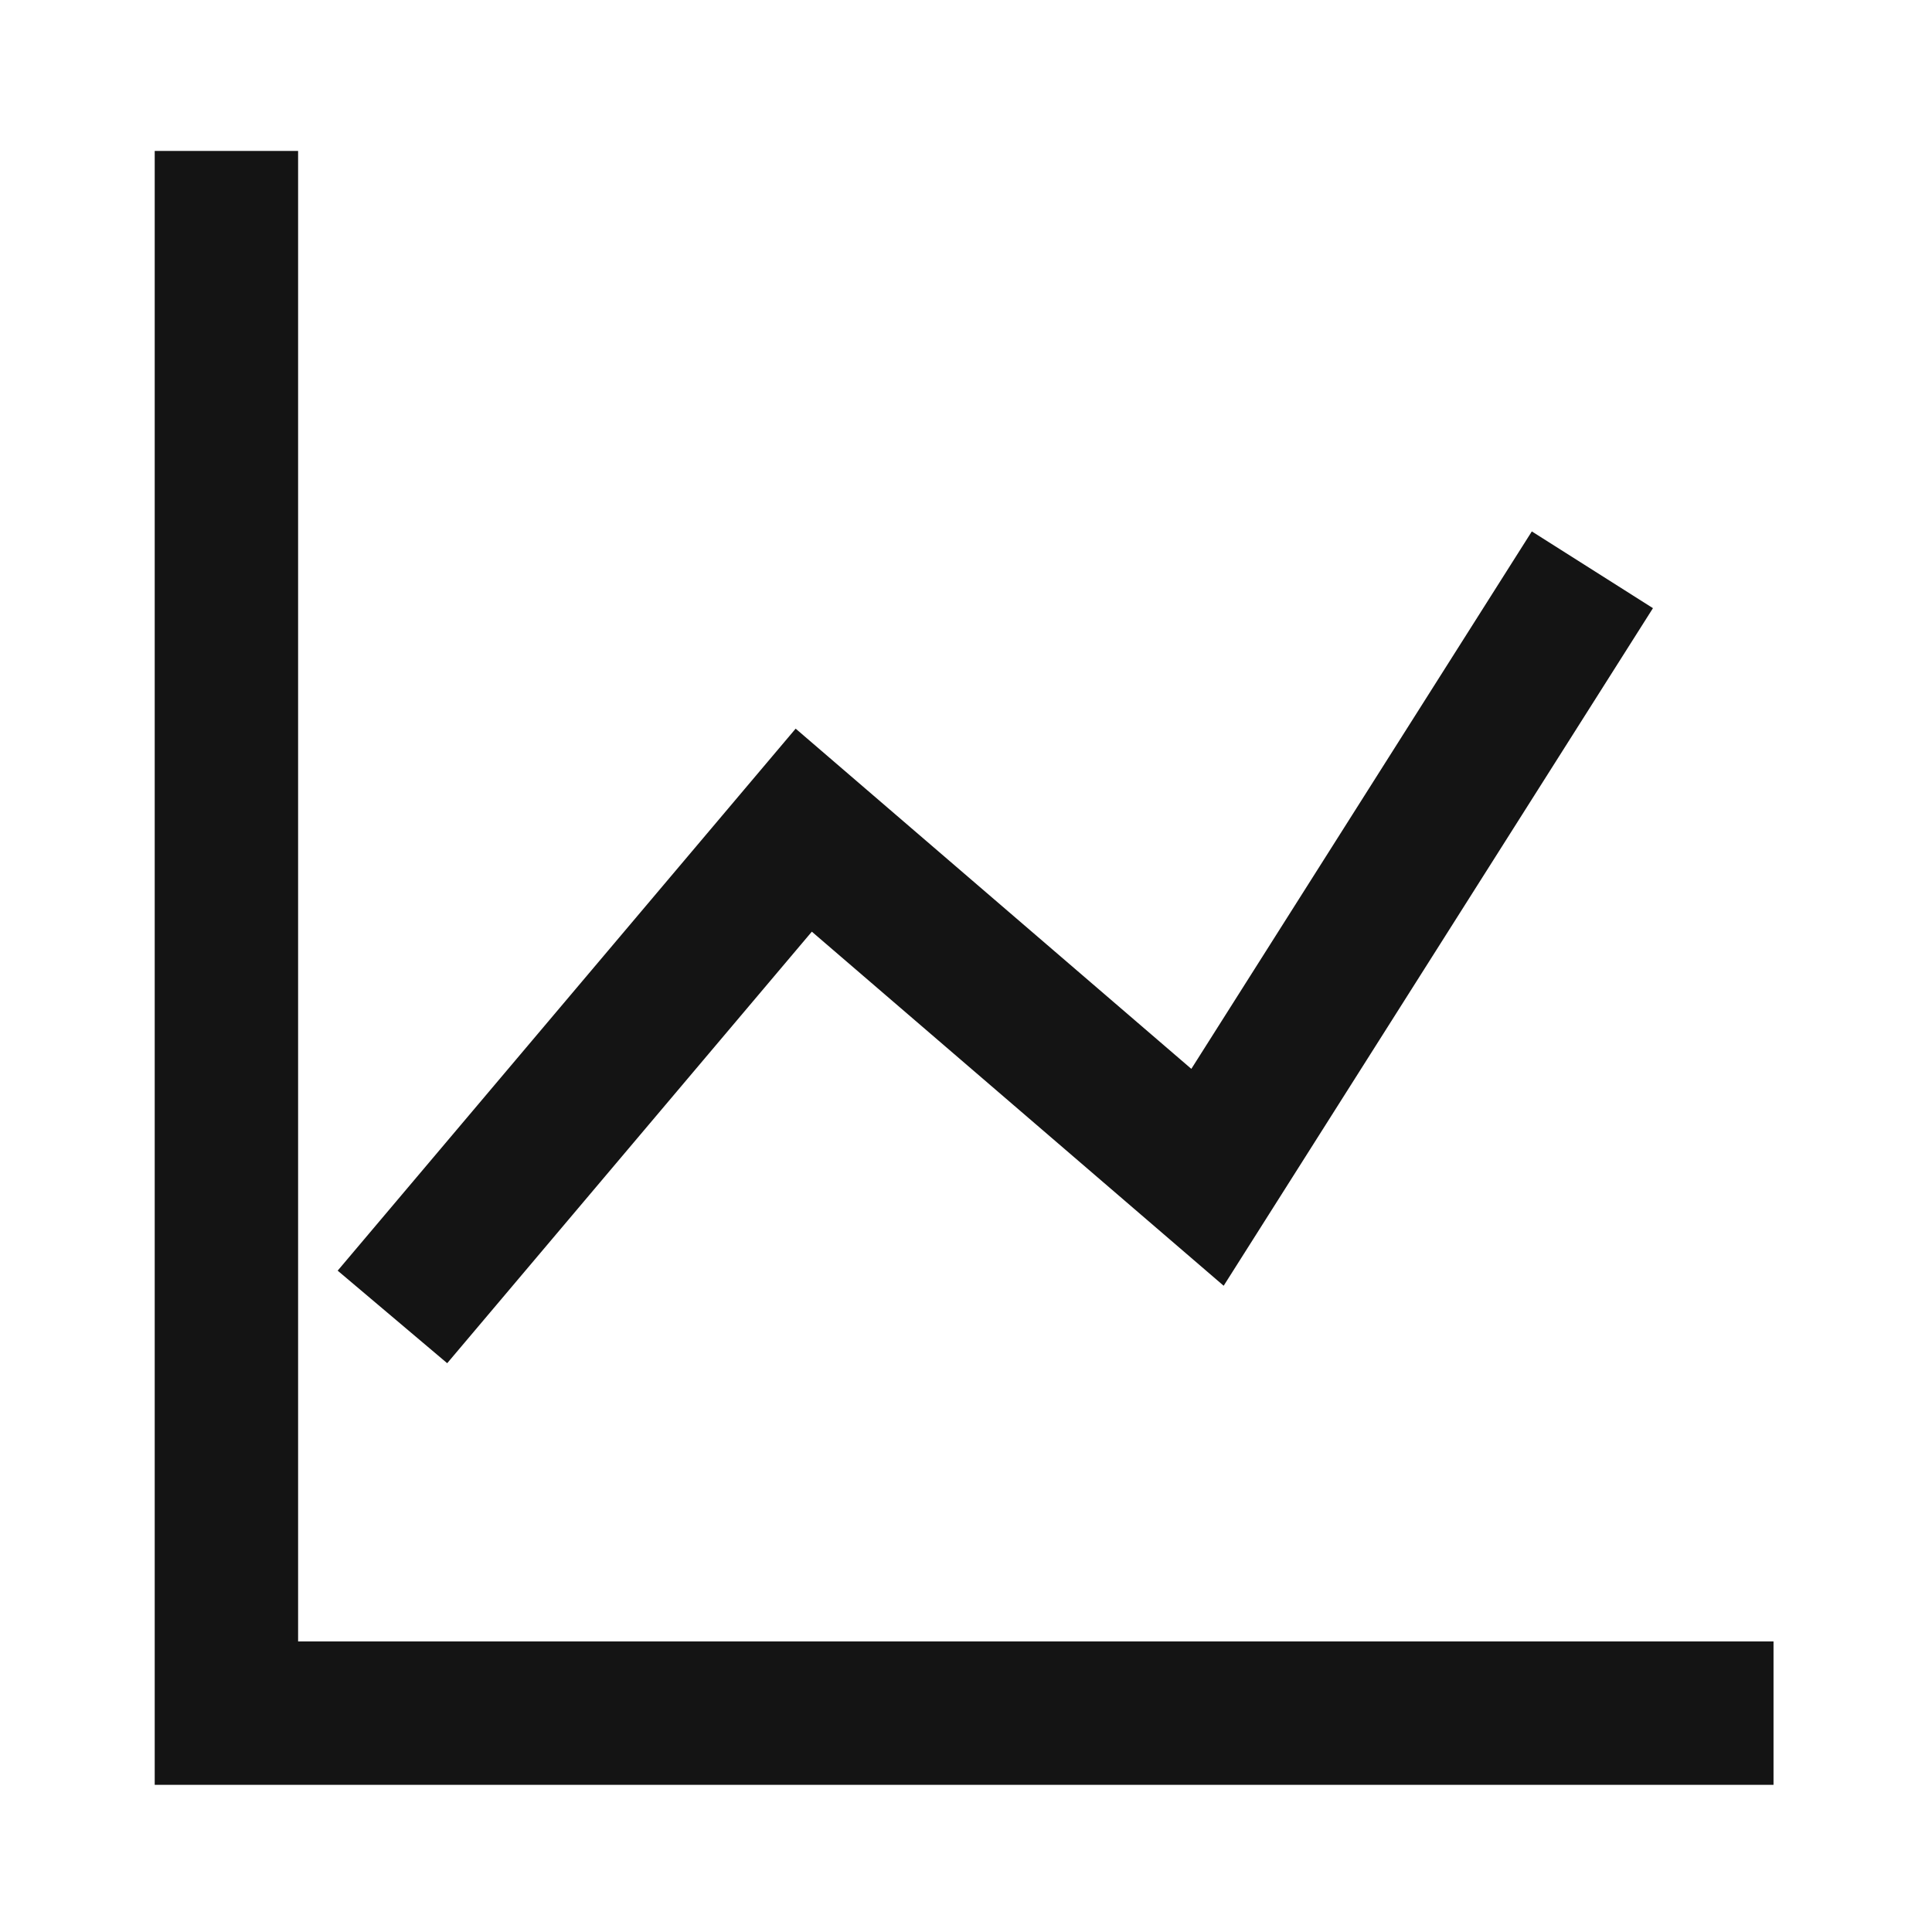
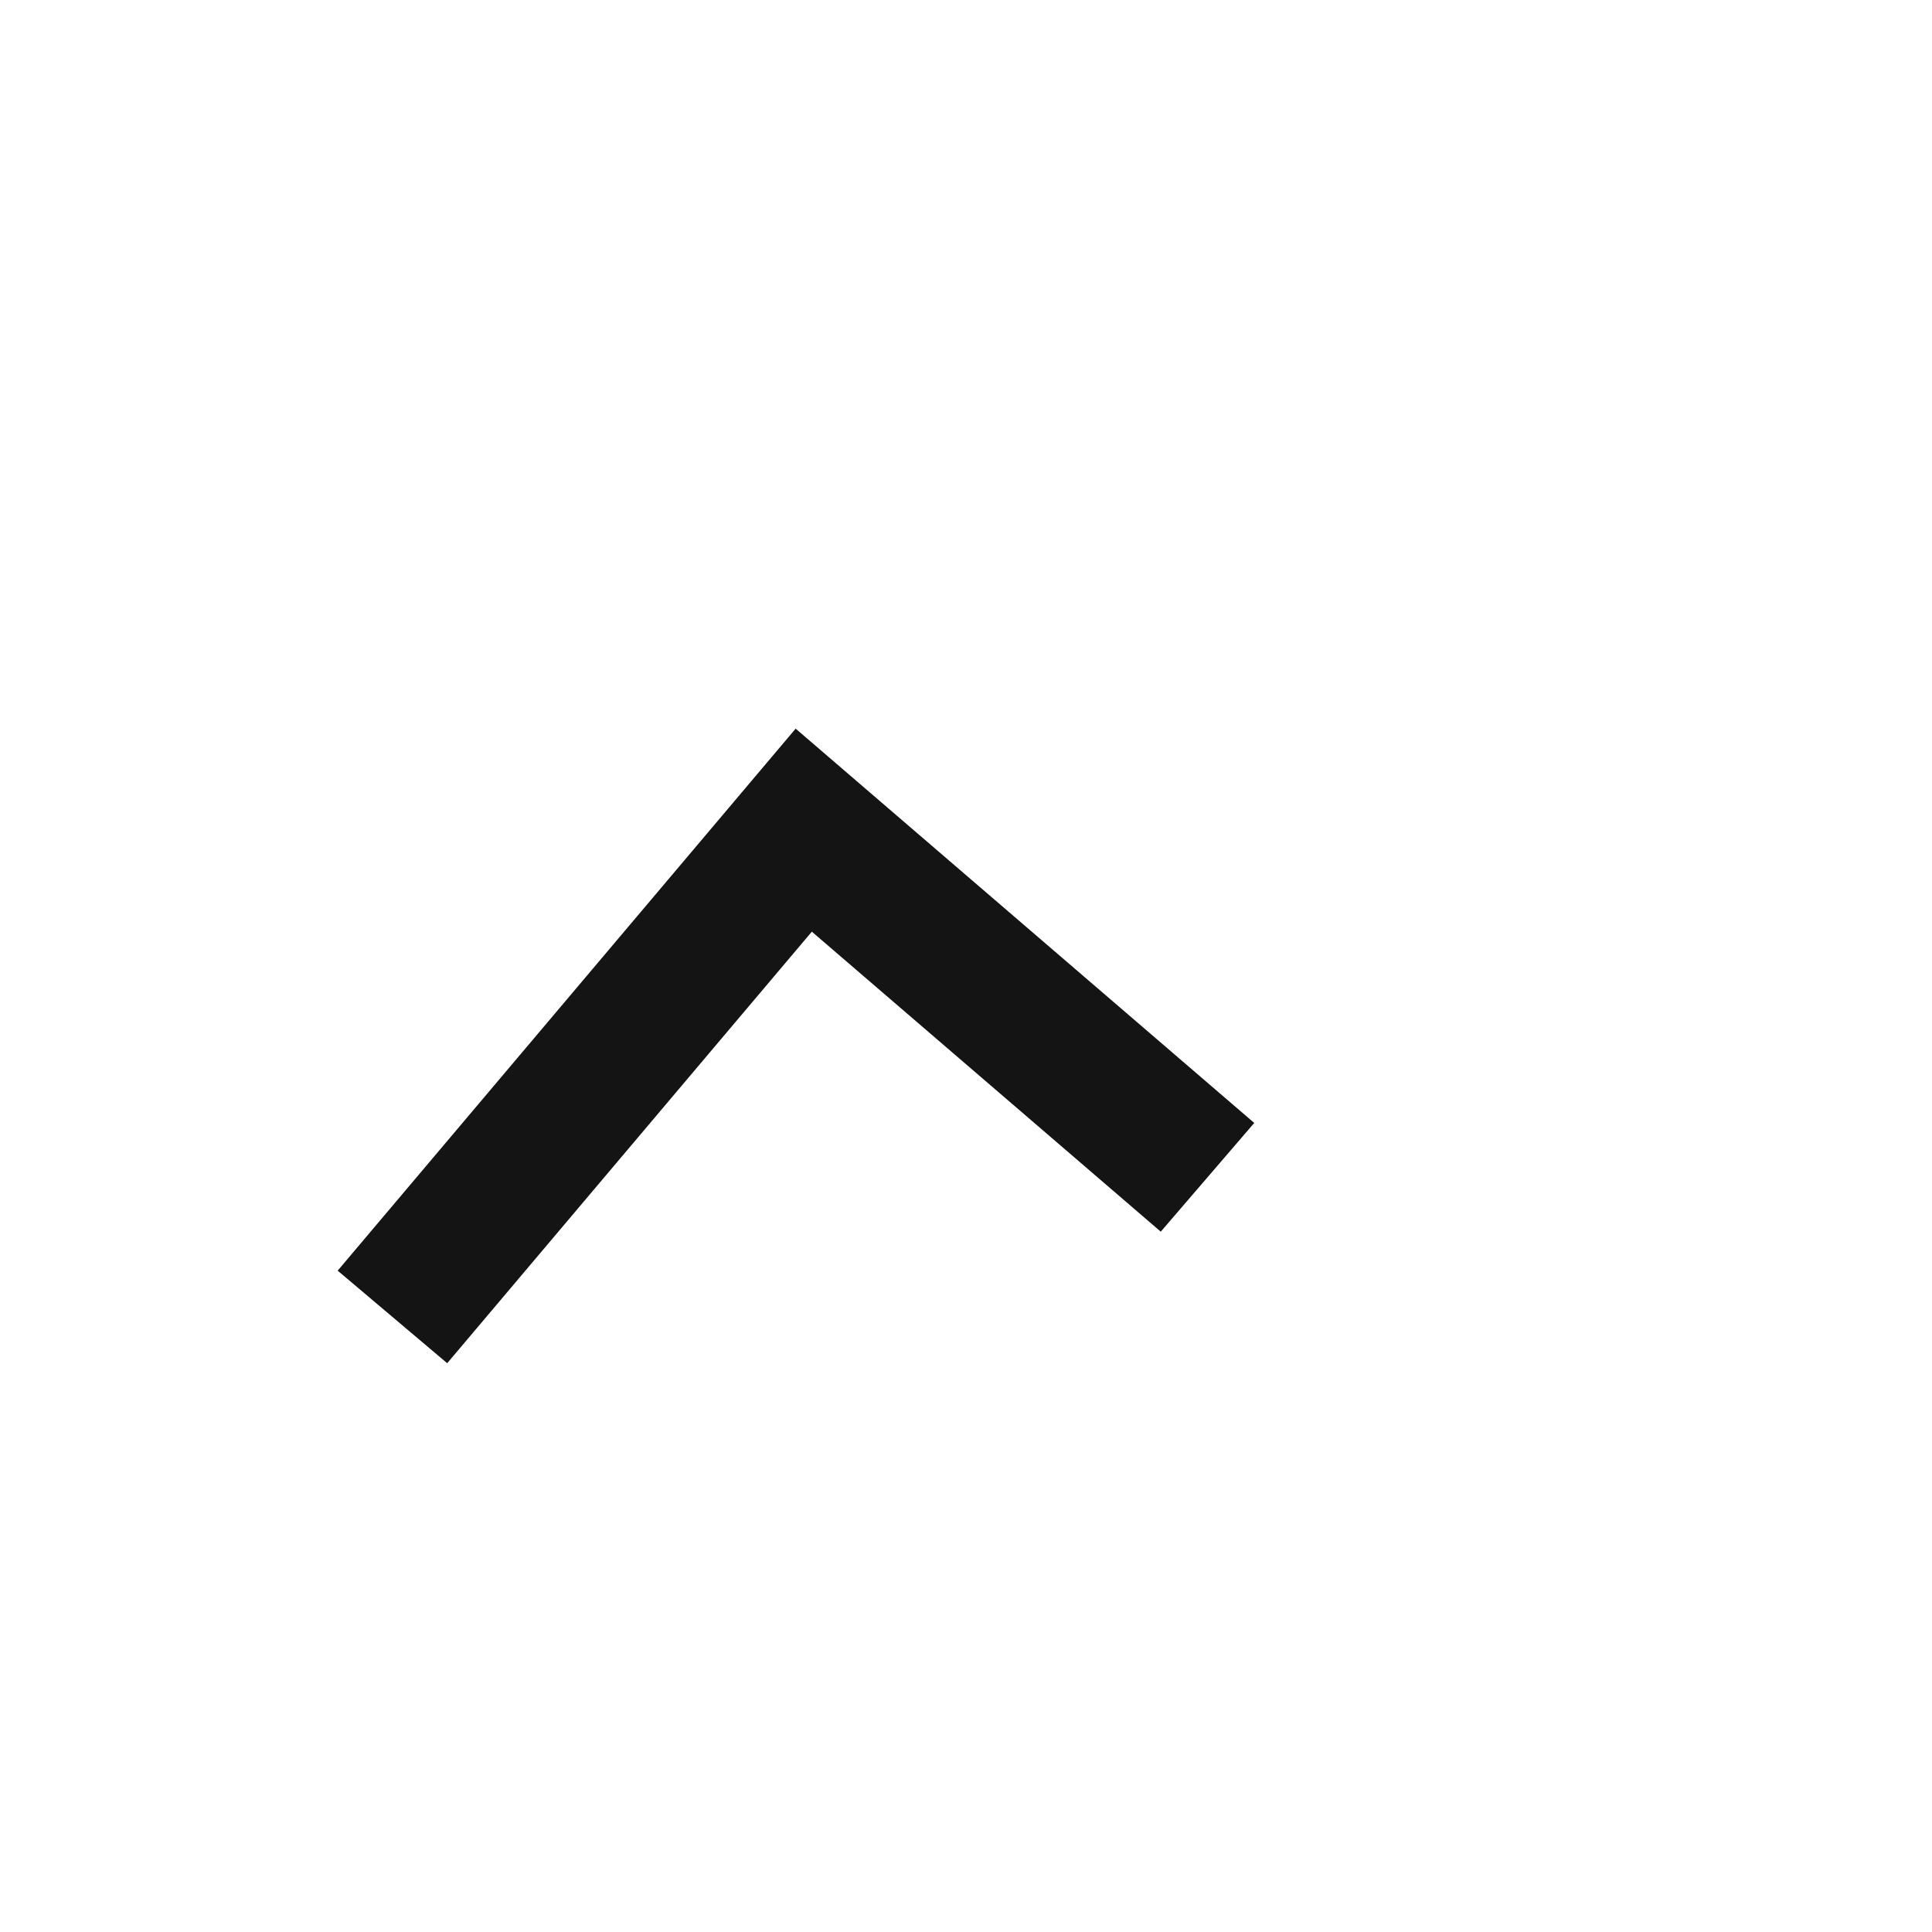
<svg xmlns="http://www.w3.org/2000/svg" width="256" height="256" viewBox="0 0 256 256" fill="none">
-   <path d="M30 20V227H235" stroke="#141414" stroke-width="19" />
-   <path d="M52 174.5L106.5 110L160 156L211 75.5" stroke="#141414" stroke-width="19" />
+   <path d="M52 174.5L106.5 110L160 156" stroke="#141414" stroke-width="19" />
</svg>